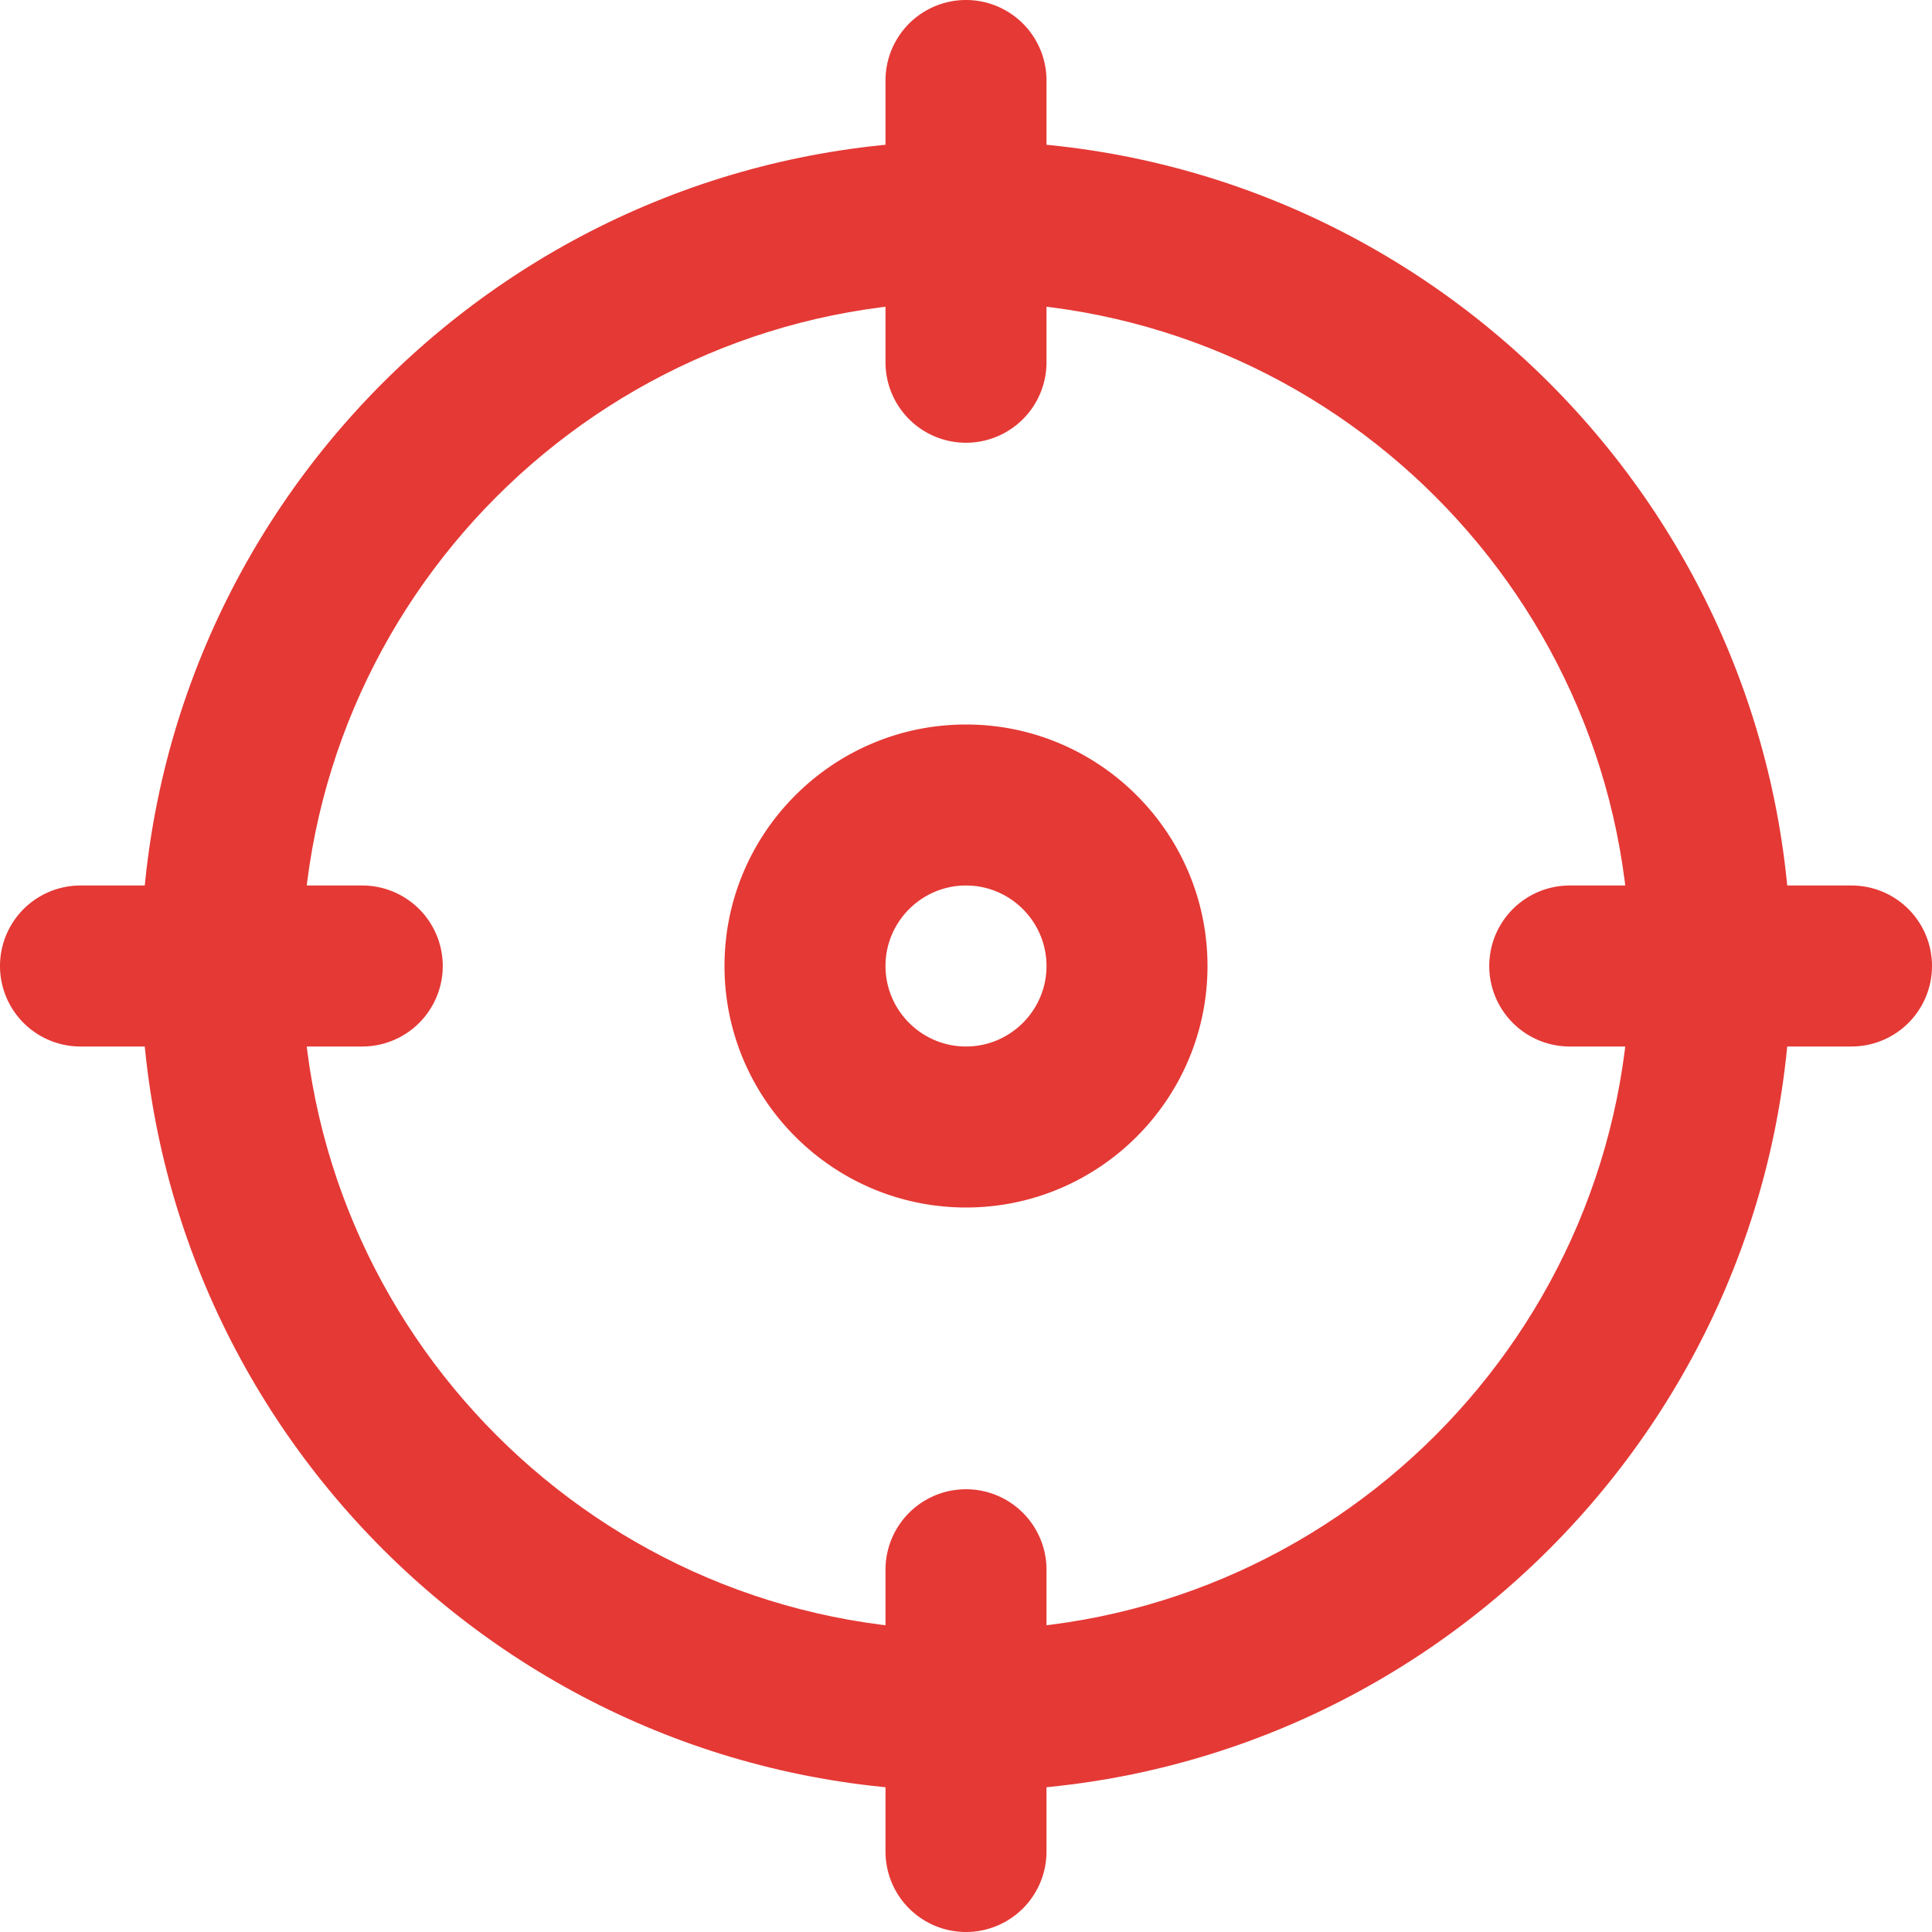
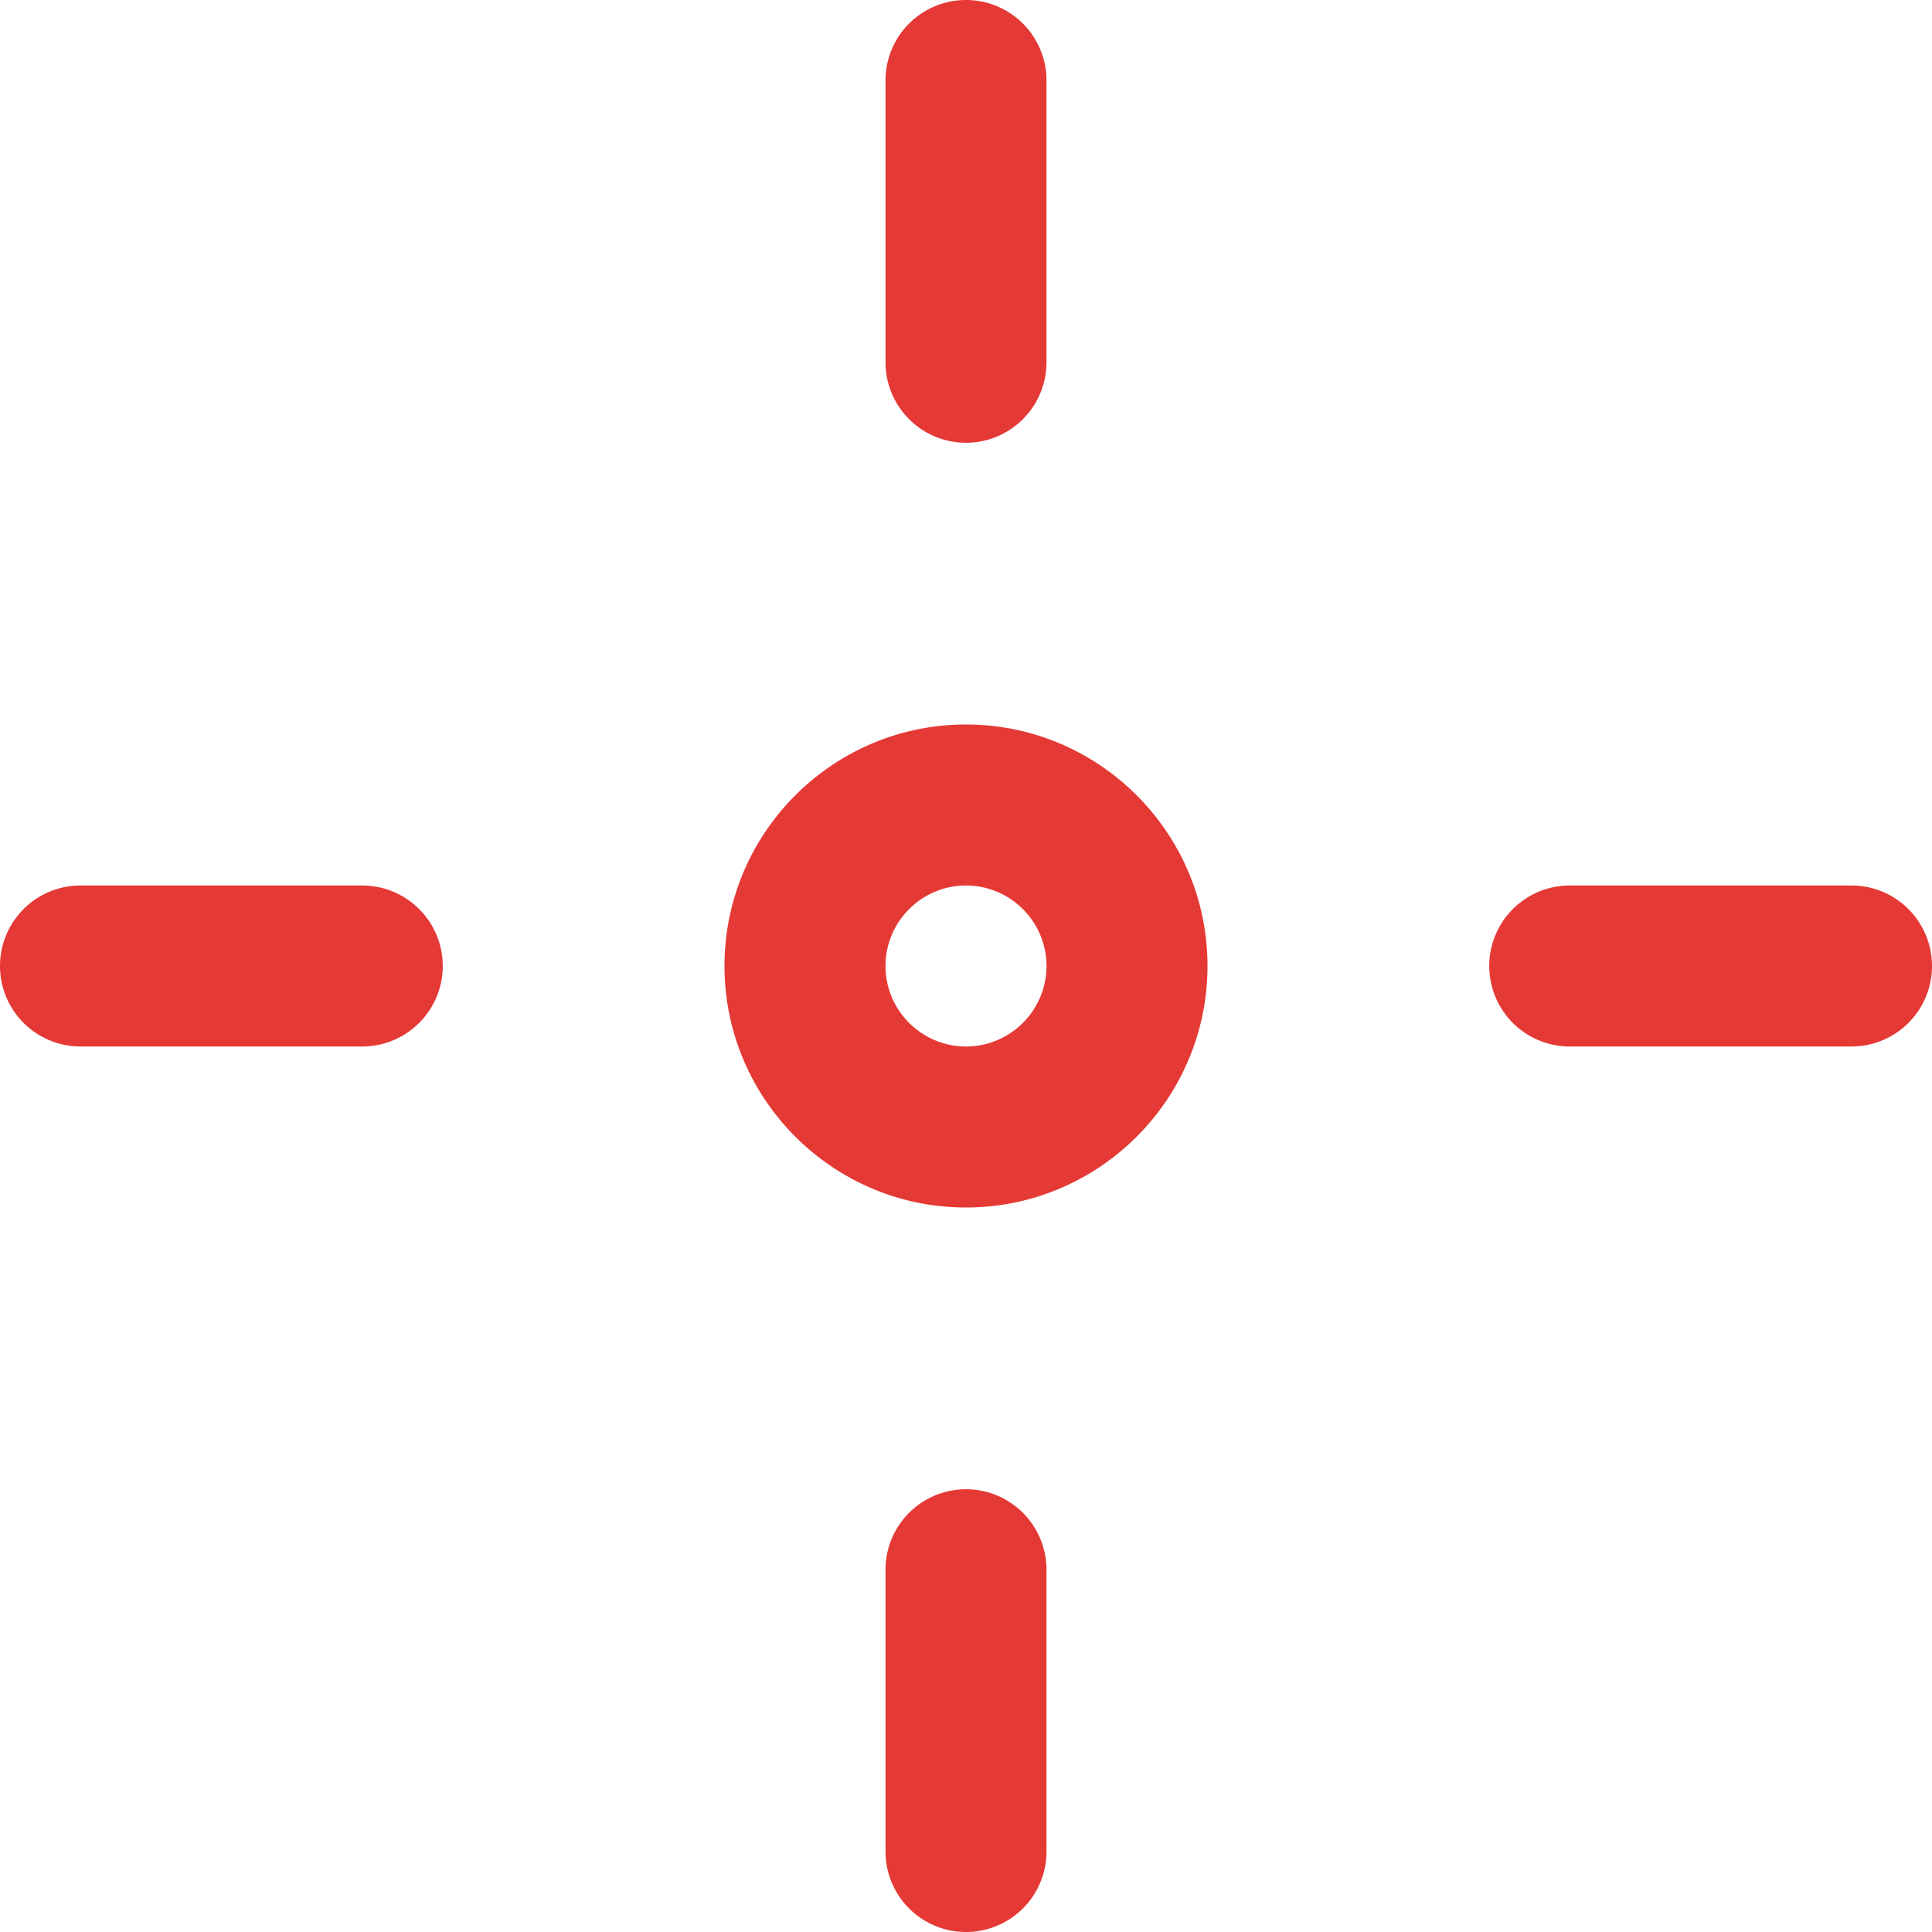
<svg xmlns="http://www.w3.org/2000/svg" height="512" viewBox="0 0 24 24" width="512">
-   <path d="M12 22.25C6.348 22.25 1.75 17.652 1.75 12S6.348 1.75 12 1.75 22.25 6.348 22.25 12 17.652 22.25 12 22.25zm0-18.5c-4.549 0-8.25 3.701-8.25 8.25s3.701 8.25 8.25 8.25 8.25-3.701 8.25-8.25S16.549 3.75 12 3.75z" fill="#e53935" />
  <path d="M12 5.5a1 1 0 01-1-1V1a1 1 0 012 0v3.5a1 1 0 01-1 1zM23 13h-3.5a1 1 0 010-2H23a1 1 0 010 2zM12 24a1 1 0 01-1-1v-3.5a1 1 0 012 0V23a1 1 0 01-1 1zM4.5 13H1a1 1 0 010-2h3.5a1 1 0 010 2zM12 15c-1.654 0-3-1.346-3-3s1.346-3 3-3 3 1.346 3 3-1.346 3-3 3zm0-4c-.551 0-1 .449-1 1s.449 1 1 1 1-.449 1-1-.449-1-1-1z" fill="#e53935" />
</svg>